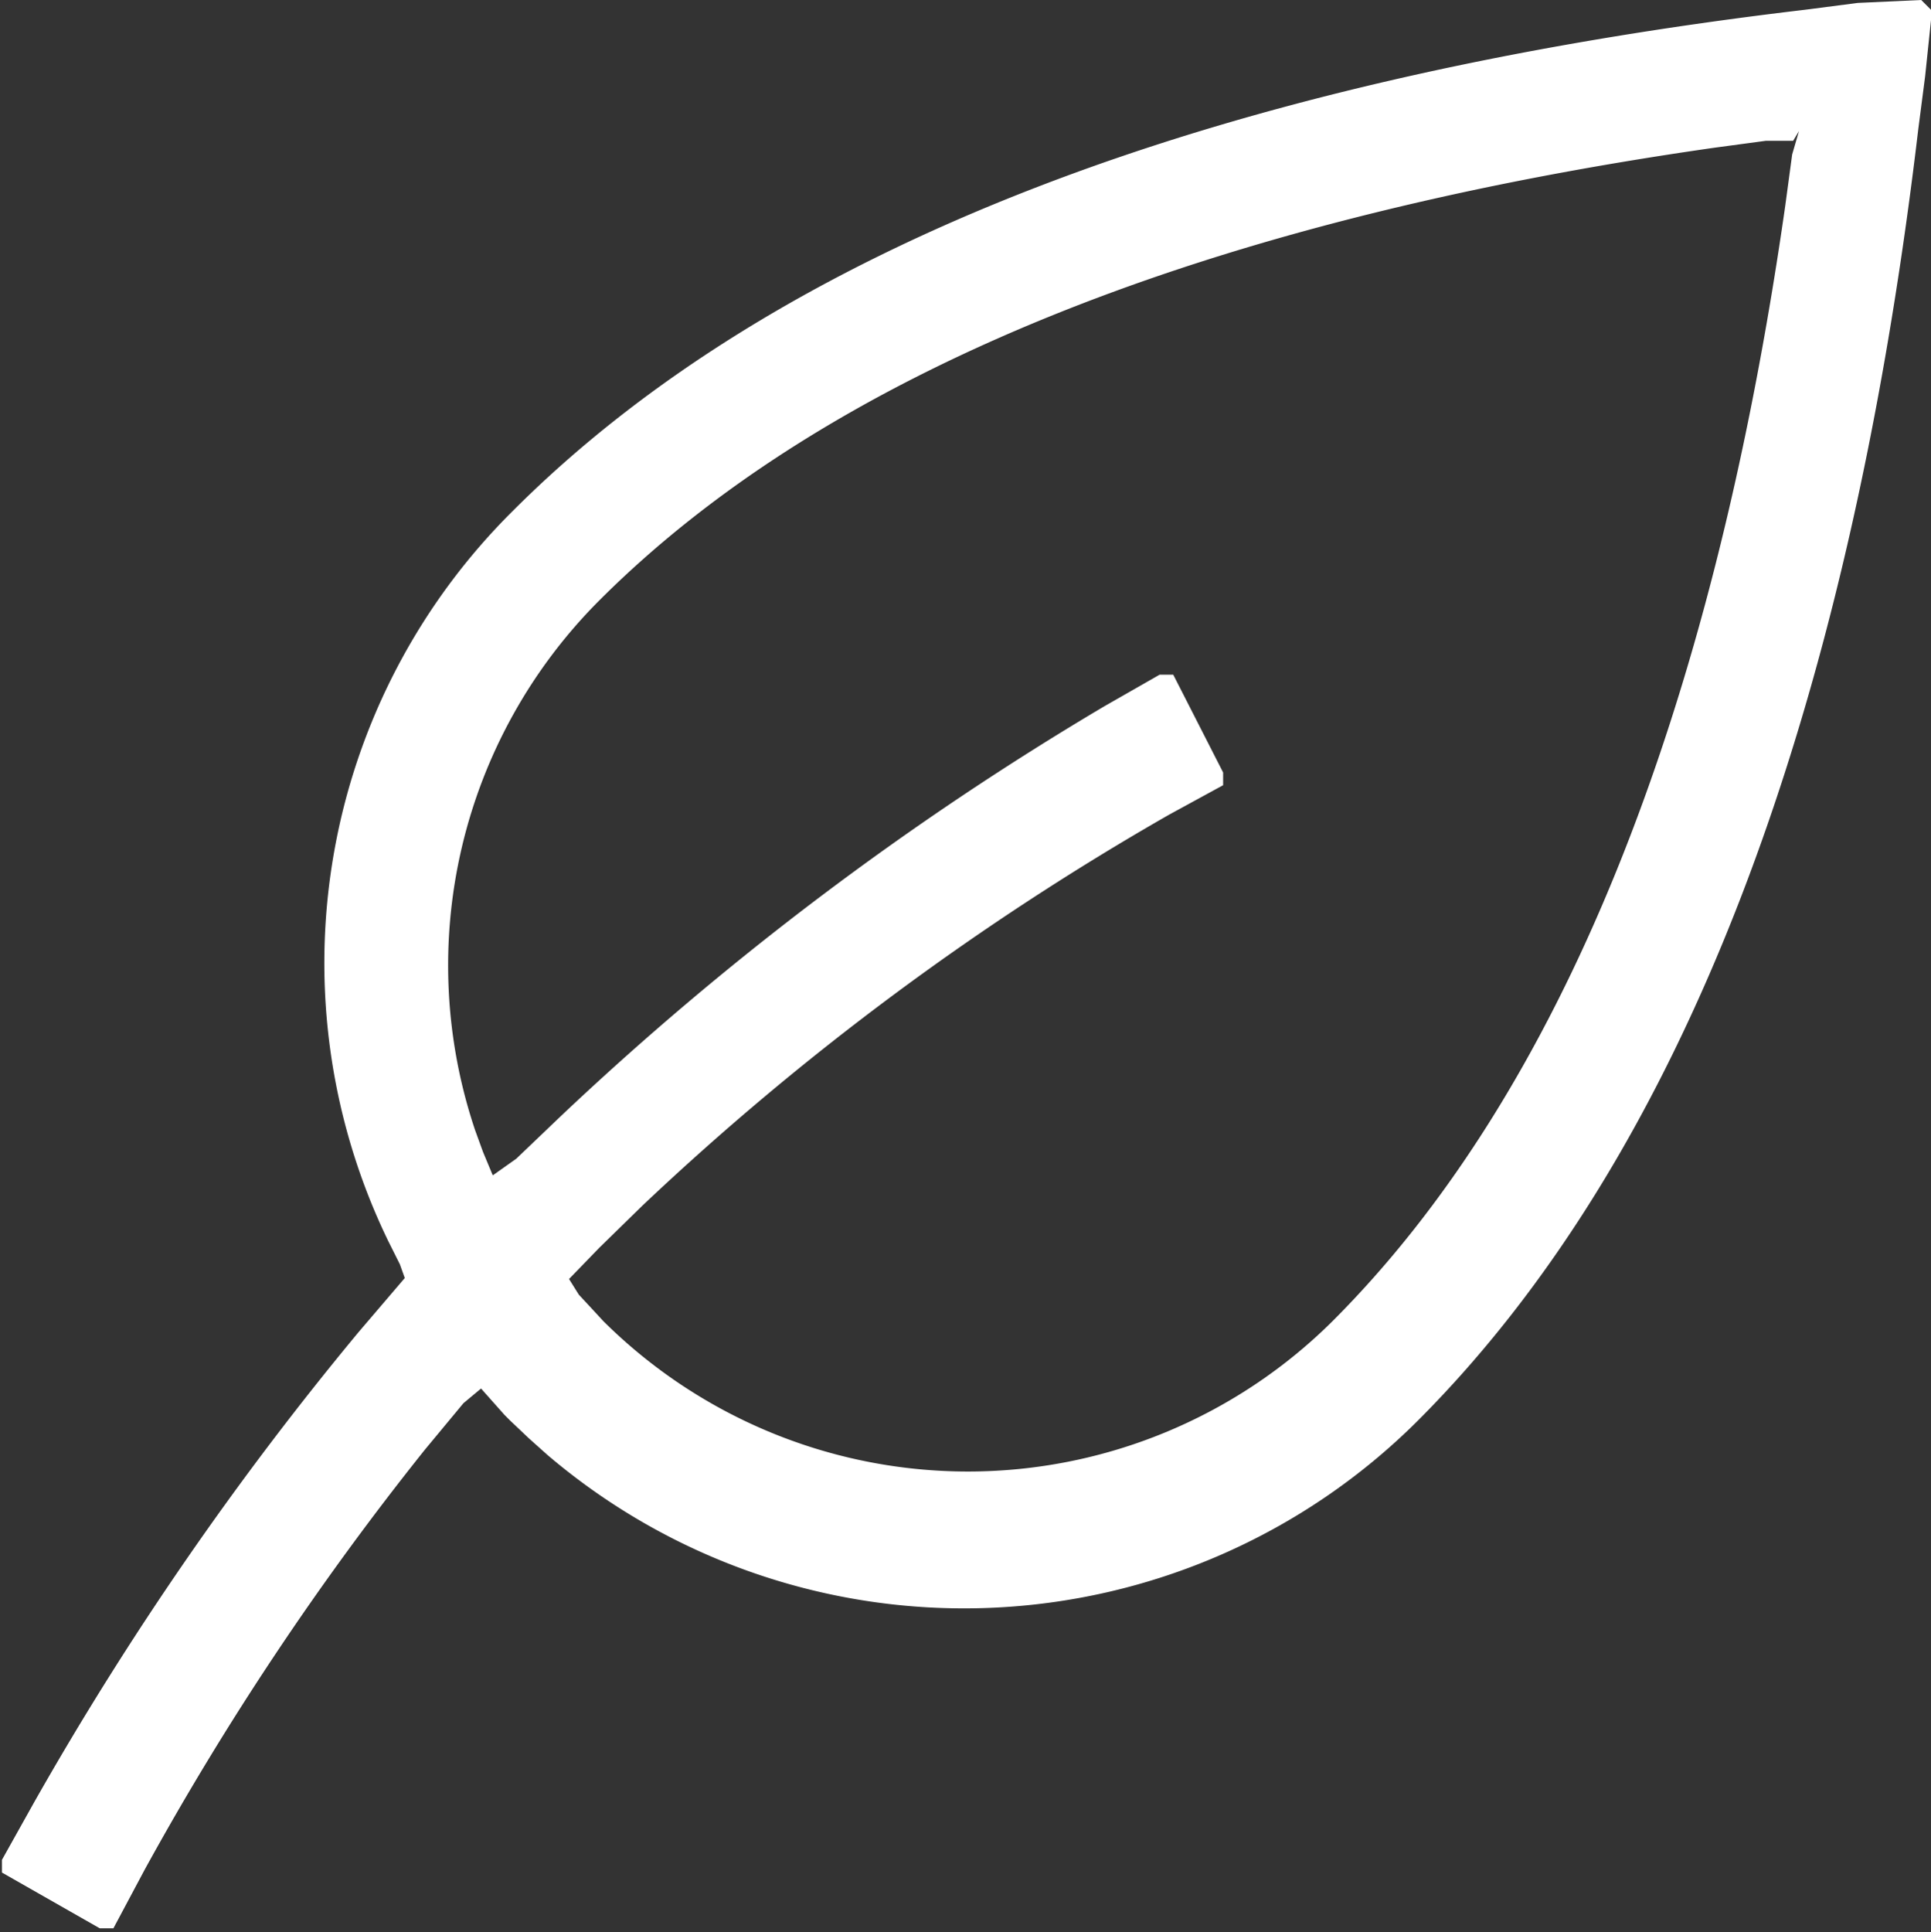
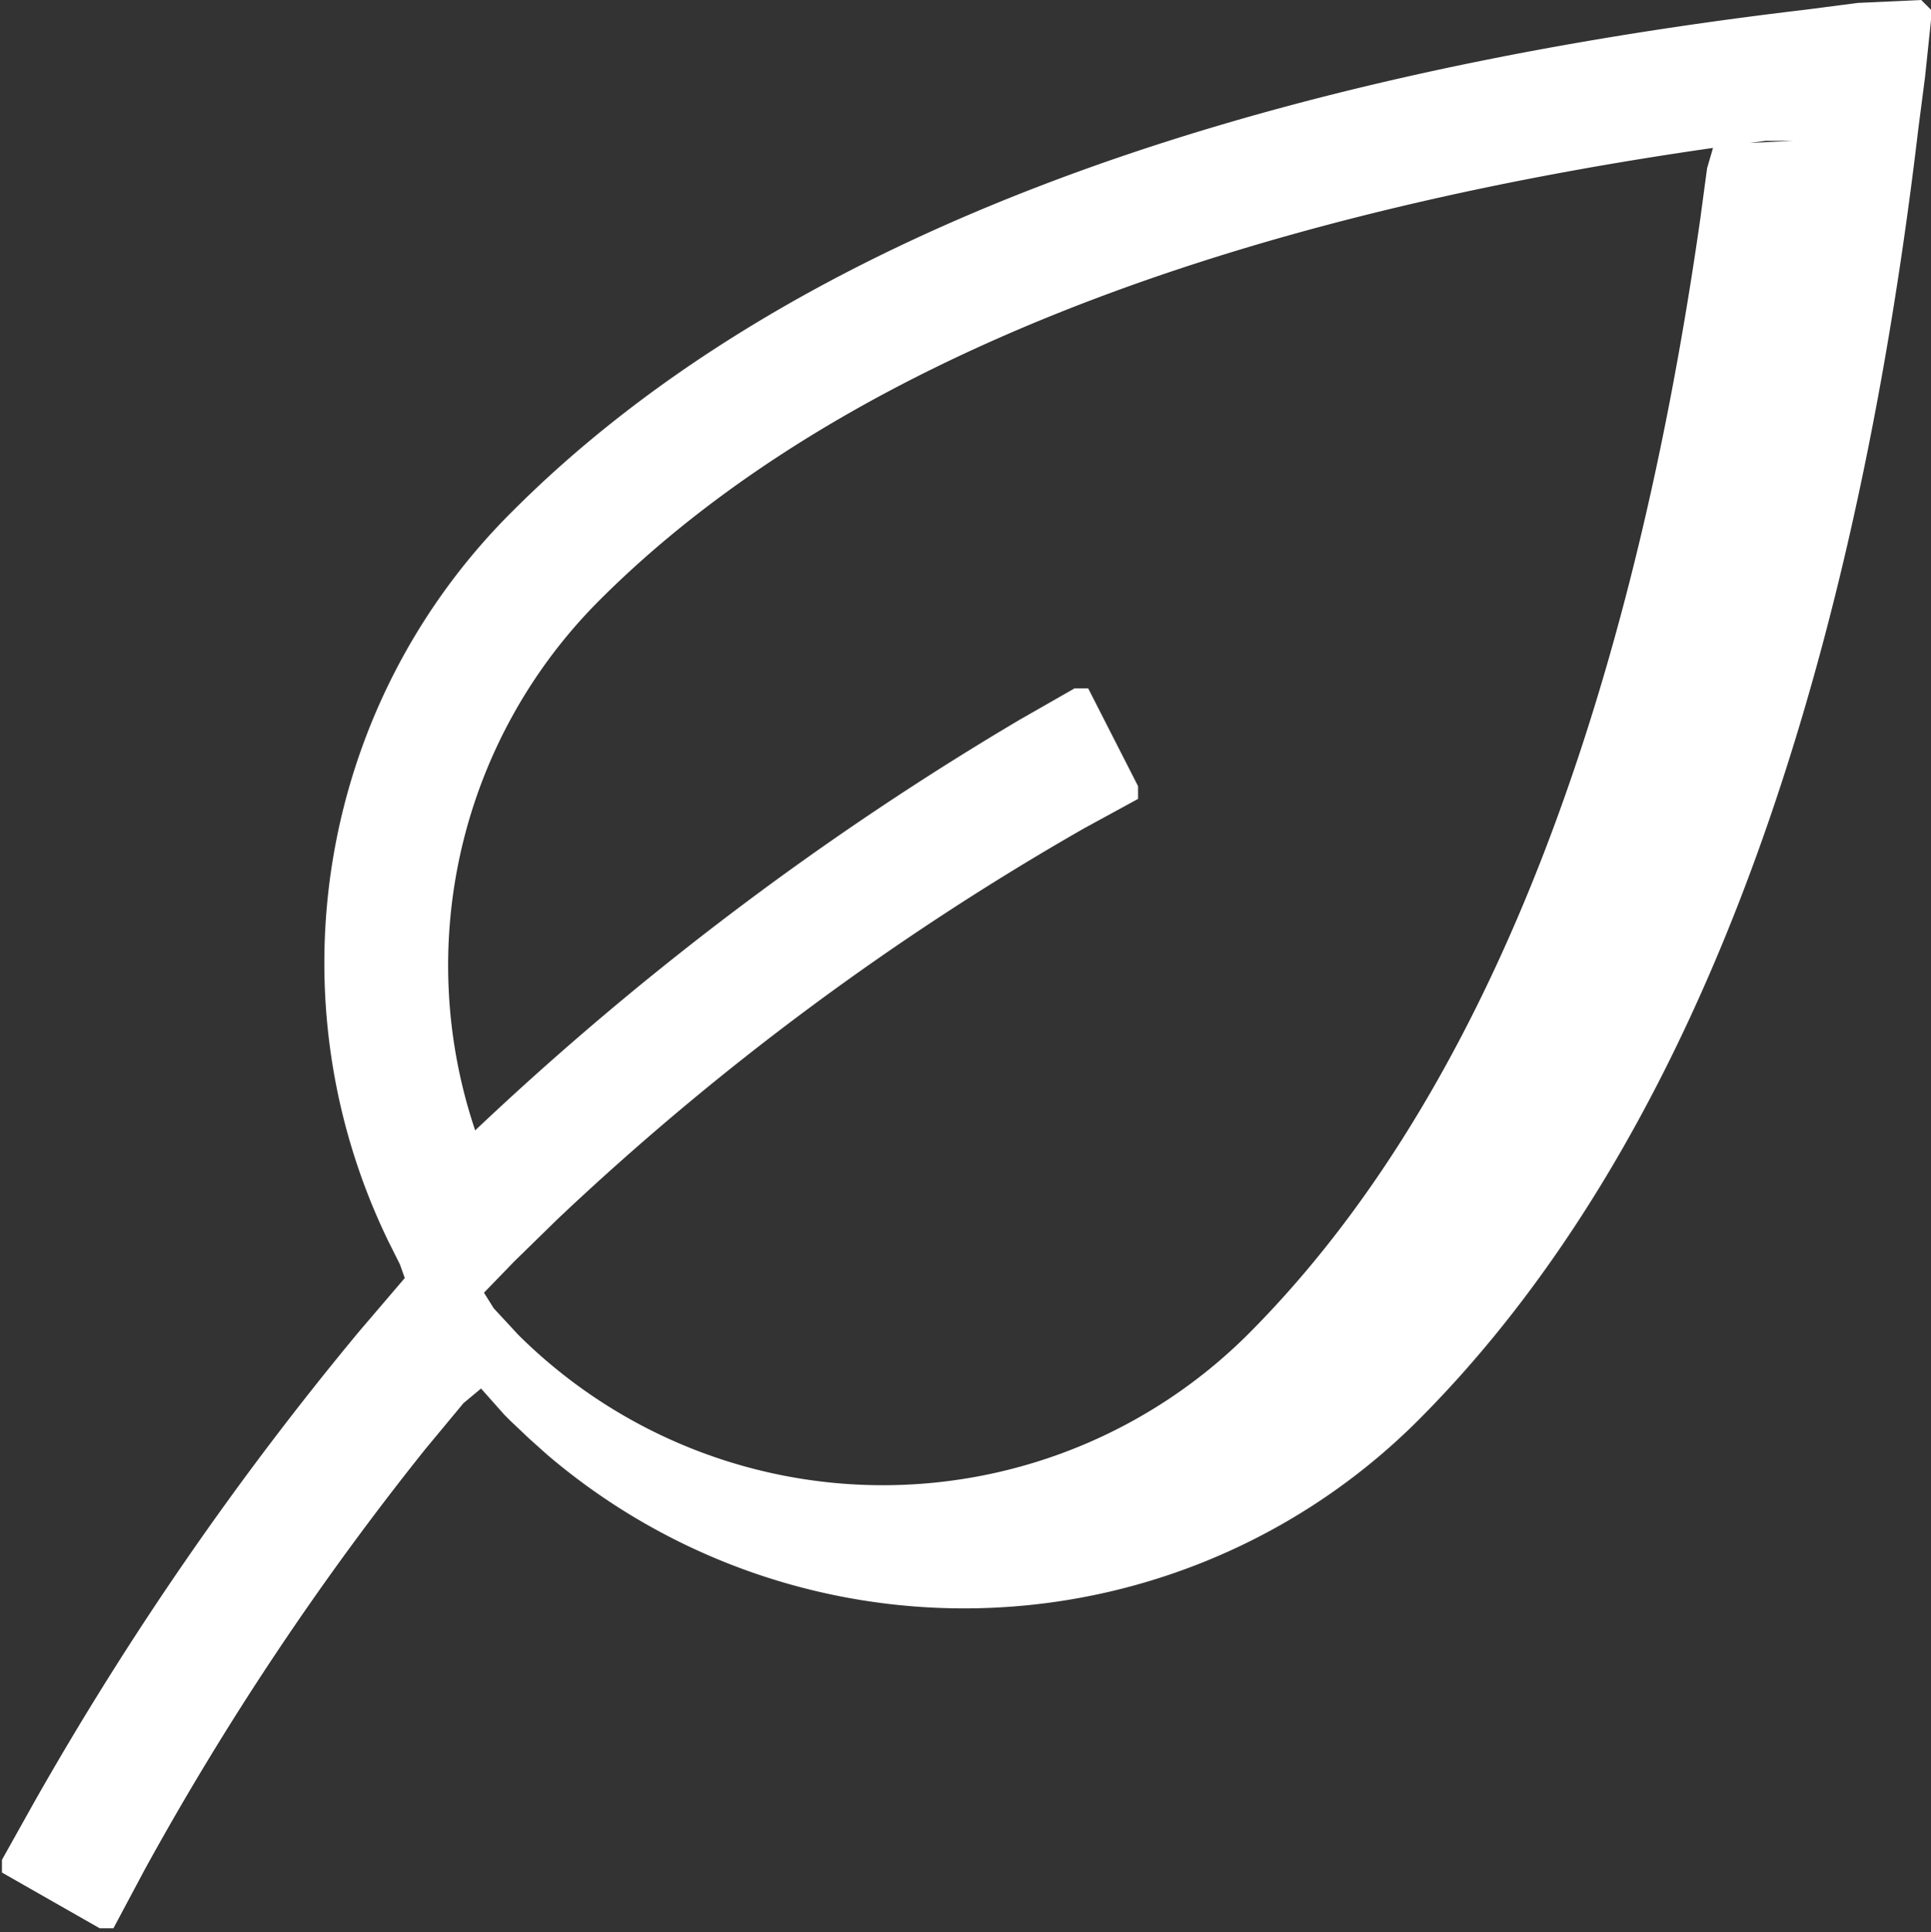
<svg xmlns="http://www.w3.org/2000/svg" id="Layer_1" data-name="Layer 1" viewBox="0 0 19.75 19.76">
  <rect x="0" y="0" width="19.75" height="19.76" fill="#333333" stroke="none" />
  <defs>
    <style>.cls-1{fill:#fff;}</style>
  </defs>
  <g id="Icons_Big_Green-leaf" data-name="Icons/Big/Green-leaf">
-     <path id="Fill-1" class="cls-1" d="M307.77,410.62l.11.11-.07.67-.07.54c-.72,6.09-2.44,10.53-5.12,13.21a6.57,6.57,0,0,1-8.9.35l-.19-.17-.19-.18-.06-.06-.24-.27-.18.15-.39.47a30.06,30.06,0,0,0-2.87,4.3l-.32.6-.14,0-1-.57,0-.13.33-.59a33,33,0,0,1,3.32-4.81l.47-.55-.05-.14-.12-.24a6.51,6.51,0,0,1,1.28-7.47c2.68-2.68,7.12-4.4,13.21-5.12l.54-.07Zm-1.31,1.44-.28,0-.52.07c-5.25.75-9.09,2.31-11.41,4.63a5.28,5.28,0,0,0-1.27,5.42l.08.22.1.24.24-.17.45-.43a31.28,31.28,0,0,1,5.57-4.2l.56-.32.14,0,.51,1,0,.13-.55.3a28.21,28.21,0,0,0-5.39,4l-.44.43-.31.32.1.16.13.14.12.13a5.29,5.29,0,0,0,7.46,0c2.32-2.32,3.88-6.16,4.63-11.41l.07-.52.07-.24Z" transform="translate(-288.12 -410.62)" />
+     <path id="Fill-1" class="cls-1" d="M307.77,410.62l.11.11-.07.67-.07.54c-.72,6.09-2.44,10.53-5.12,13.21a6.57,6.57,0,0,1-8.9.35l-.19-.17-.19-.18-.06-.06-.24-.27-.18.15-.39.47a30.06,30.06,0,0,0-2.87,4.3l-.32.6-.14,0-1-.57,0-.13.33-.59a33,33,0,0,1,3.32-4.81l.47-.55-.05-.14-.12-.24a6.51,6.51,0,0,1,1.28-7.47c2.68-2.68,7.12-4.4,13.21-5.12l.54-.07Zm-1.31,1.44-.28,0-.52.07c-5.25.75-9.09,2.31-11.41,4.63a5.28,5.28,0,0,0-1.27,5.42a31.28,31.28,0,0,1,5.57-4.2l.56-.32.14,0,.51,1,0,.13-.55.3a28.21,28.21,0,0,0-5.39,4l-.44.43-.31.32.1.16.13.14.12.13a5.29,5.29,0,0,0,7.46,0c2.32-2.32,3.88-6.16,4.63-11.41l.07-.52.07-.24Z" transform="translate(-288.12 -410.62)" />
  </g>
</svg>